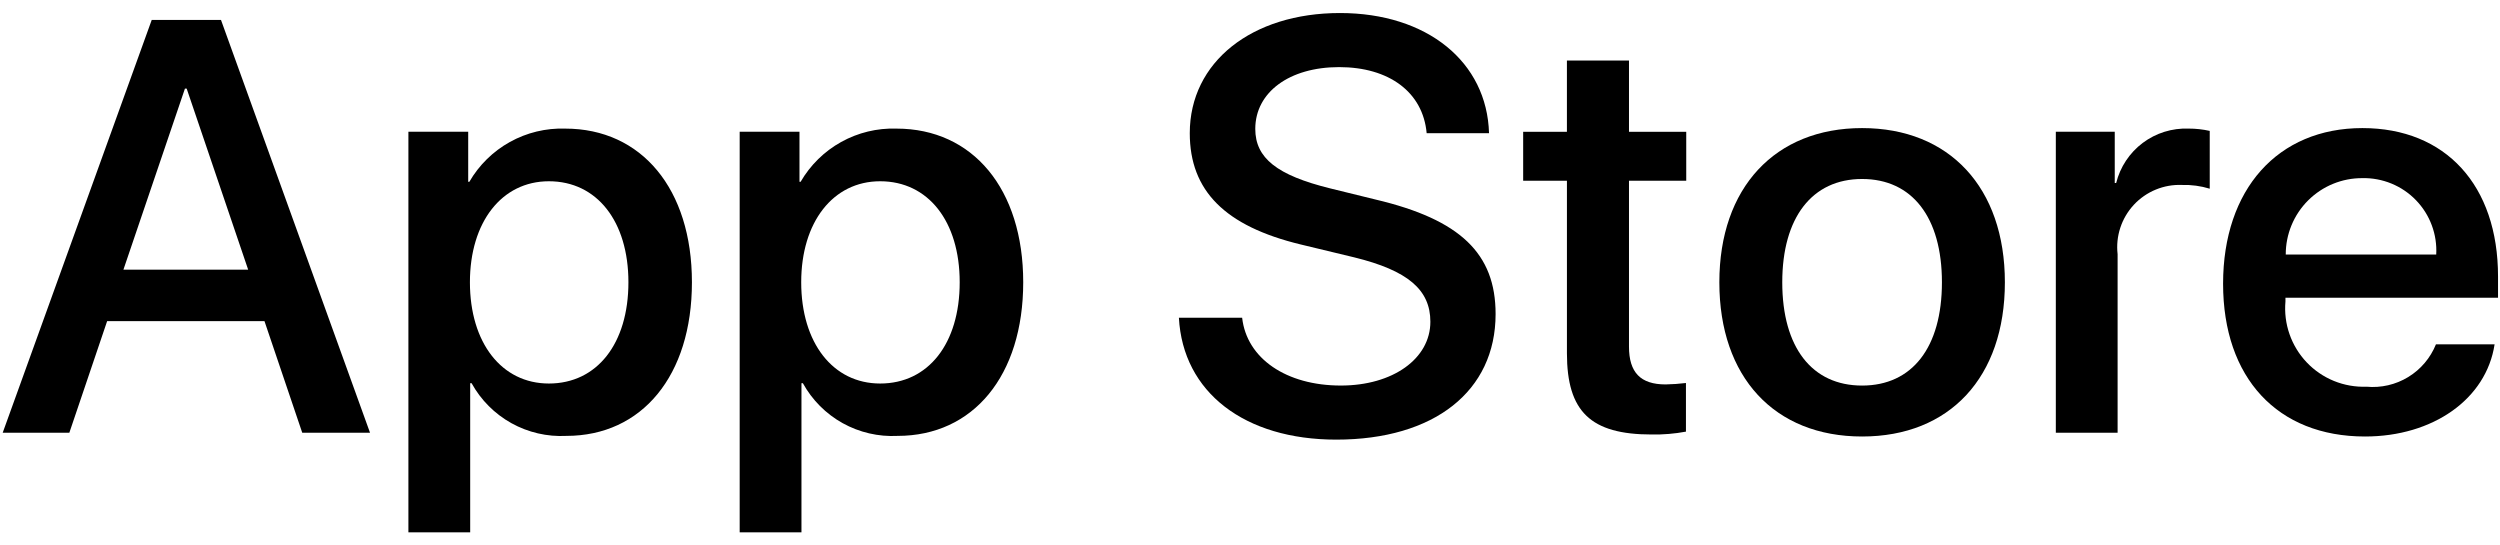
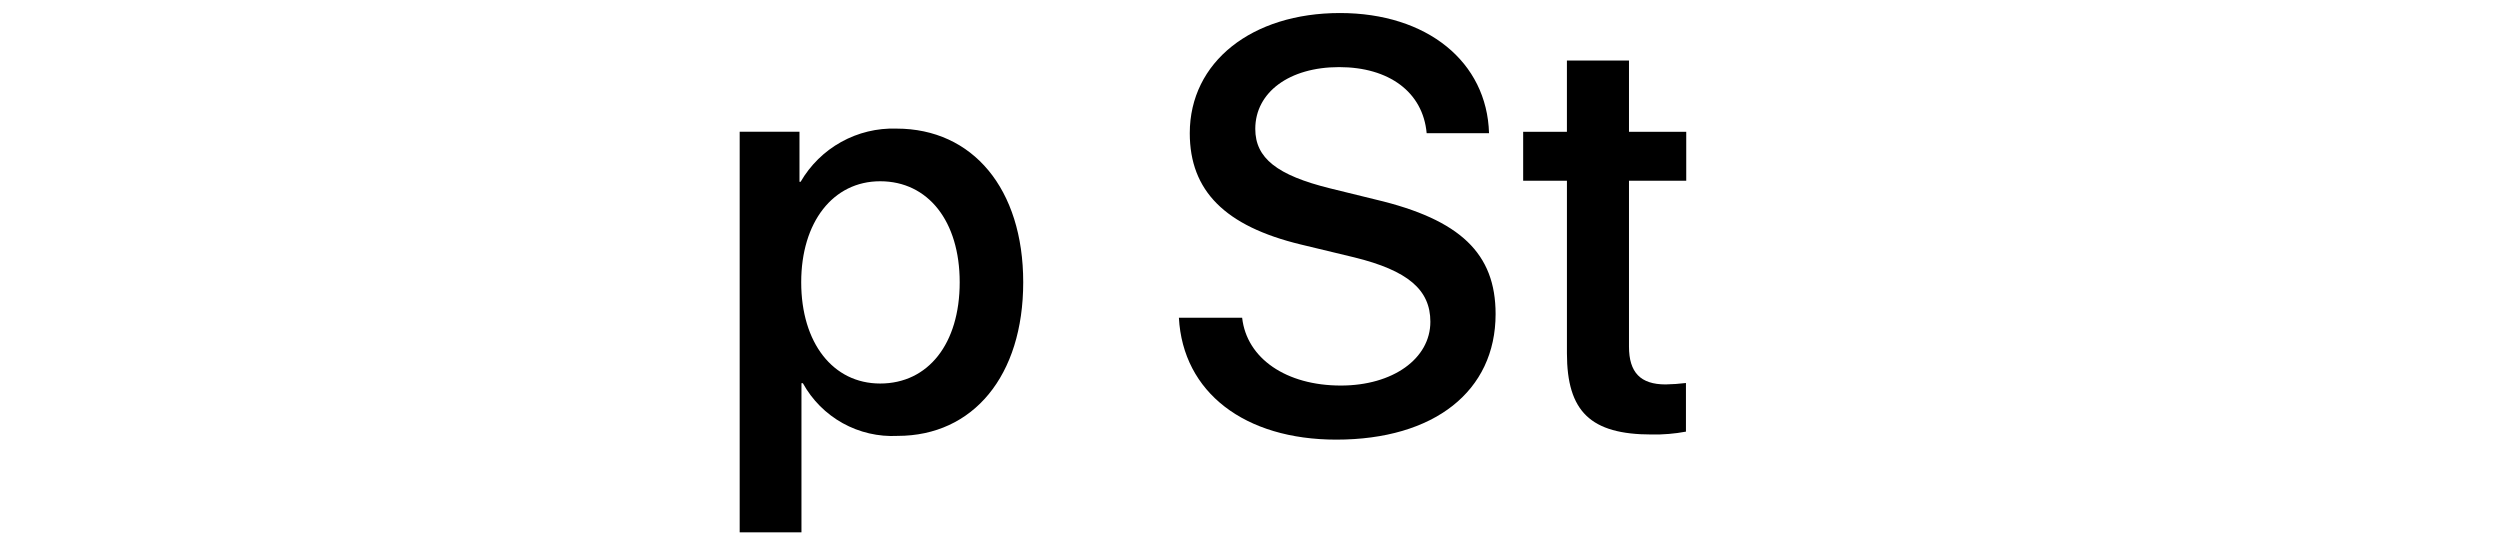
<svg xmlns="http://www.w3.org/2000/svg" width="188" height="41" viewBox="0 0 188 41" fill="none">
-   <path d="M19.889 24.151H8.056L5.214 32.543H0.202L11.41 1.498H16.618L27.826 32.543H22.729L19.889 24.151ZM9.281 20.279H18.662L14.037 6.661H13.908L9.281 20.279Z" fill="black" />
-   <path d="M52.033 21.226C52.033 28.26 48.268 32.779 42.587 32.779C41.148 32.854 39.717 32.522 38.457 31.822C37.198 31.122 36.161 30.081 35.465 28.819H35.358V40.029H30.712V9.908H35.209V13.672H35.294C36.022 12.416 37.076 11.38 38.345 10.676C39.614 9.971 41.051 9.624 42.502 9.671C48.246 9.671 52.033 14.212 52.033 21.226ZM47.257 21.226C47.257 16.643 44.889 13.631 41.276 13.631C37.726 13.631 35.338 16.707 35.338 21.226C35.338 25.786 37.726 28.841 41.276 28.841C44.889 28.841 47.257 25.85 47.257 21.226H47.257Z" fill="black" />
  <path d="M76.946 21.226C76.946 28.26 73.18 32.779 67.499 32.779C66.06 32.854 64.629 32.522 63.369 31.822C62.11 31.122 61.073 30.081 60.377 28.819H60.27V40.029H55.624V9.908H60.121V13.672H60.206C60.934 12.416 61.988 11.38 63.257 10.676C64.526 9.971 65.963 9.624 67.414 9.671C73.158 9.671 76.946 14.212 76.946 21.226ZM72.169 21.226C72.169 16.643 69.801 13.631 66.188 13.631C62.638 13.631 60.251 16.707 60.251 21.226C60.251 25.786 62.638 28.841 66.188 28.841C69.801 28.841 72.169 25.85 72.169 21.226Z" fill="black" />
  <path d="M93.409 23.893C93.753 26.971 96.744 28.993 100.83 28.993C104.746 28.993 107.564 26.971 107.564 24.195C107.564 21.786 105.865 20.343 101.841 19.354L97.818 18.385C92.117 17.008 89.471 14.342 89.471 10.016C89.471 4.659 94.139 0.98 100.765 0.98C107.327 0.98 111.824 4.659 111.975 10.016H107.285C107.005 6.917 104.444 5.047 100.701 5.047C96.958 5.047 94.397 6.939 94.397 9.693C94.397 11.888 96.033 13.18 100.035 14.168L103.455 15.008C109.825 16.515 112.469 19.073 112.469 23.614C112.469 29.422 107.845 33.06 100.486 33.06C93.601 33.06 88.953 29.508 88.653 23.892L93.409 23.893Z" fill="black" />
  <path d="M122.5 4.554V9.91H126.805V13.589H122.5V26.067C122.5 28.006 123.362 28.909 125.254 28.909C125.765 28.9 126.276 28.864 126.783 28.802V32.459C125.932 32.618 125.067 32.69 124.202 32.674C119.62 32.674 117.833 30.953 117.833 26.563V13.589H114.542V9.91H117.832V4.554H122.5Z" fill="black" />
-   <path d="M129.295 21.229C129.295 14.107 133.489 9.632 140.03 9.632C146.592 9.632 150.767 14.107 150.767 21.229C150.767 28.37 146.614 32.825 140.03 32.825C133.448 32.825 129.295 28.37 129.295 21.229ZM146.033 21.229C146.033 16.343 143.794 13.46 140.03 13.46C136.265 13.46 134.026 16.365 134.026 21.229C134.026 26.133 136.265 28.995 140.03 28.995C143.794 28.995 146.033 26.133 146.033 21.229H146.033Z" fill="black" />
-   <path d="M154.598 9.907H159.029V13.76H159.136C159.436 12.557 160.141 11.493 161.132 10.748C162.124 10.004 163.342 9.623 164.581 9.67C165.116 9.669 165.65 9.727 166.172 9.844V14.19C165.497 13.983 164.791 13.888 164.085 13.909C163.41 13.881 162.737 14 162.113 14.258C161.488 14.515 160.926 14.904 160.466 15.399C160.007 15.894 159.659 16.482 159.448 17.124C159.237 17.765 159.167 18.445 159.244 19.116V32.541H154.598L154.598 9.907Z" fill="black" />
-   <path d="M187.593 25.896C186.968 30.005 182.967 32.825 177.847 32.825C171.263 32.825 167.176 28.414 167.176 21.336C167.176 14.236 171.285 9.632 177.652 9.632C183.914 9.632 187.852 13.934 187.852 20.796V22.388H171.866V22.669C171.792 23.502 171.896 24.341 172.172 25.131C172.447 25.92 172.887 26.642 173.463 27.249C174.039 27.855 174.737 28.332 175.512 28.648C176.286 28.963 177.119 29.111 177.955 29.08C179.052 29.183 180.154 28.929 181.096 28.355C182.038 27.782 182.769 26.919 183.182 25.896L187.593 25.896ZM171.888 19.141H183.204C183.245 18.392 183.132 17.643 182.87 16.94C182.608 16.236 182.204 15.595 181.683 15.056C181.162 14.516 180.534 14.091 179.841 13.805C179.147 13.52 178.402 13.38 177.652 13.396C176.895 13.392 176.145 13.537 175.445 13.824C174.745 14.111 174.109 14.534 173.573 15.068C173.037 15.602 172.612 16.237 172.323 16.936C172.034 17.635 171.886 18.384 171.888 19.141V19.141Z" fill="black" />
</svg>